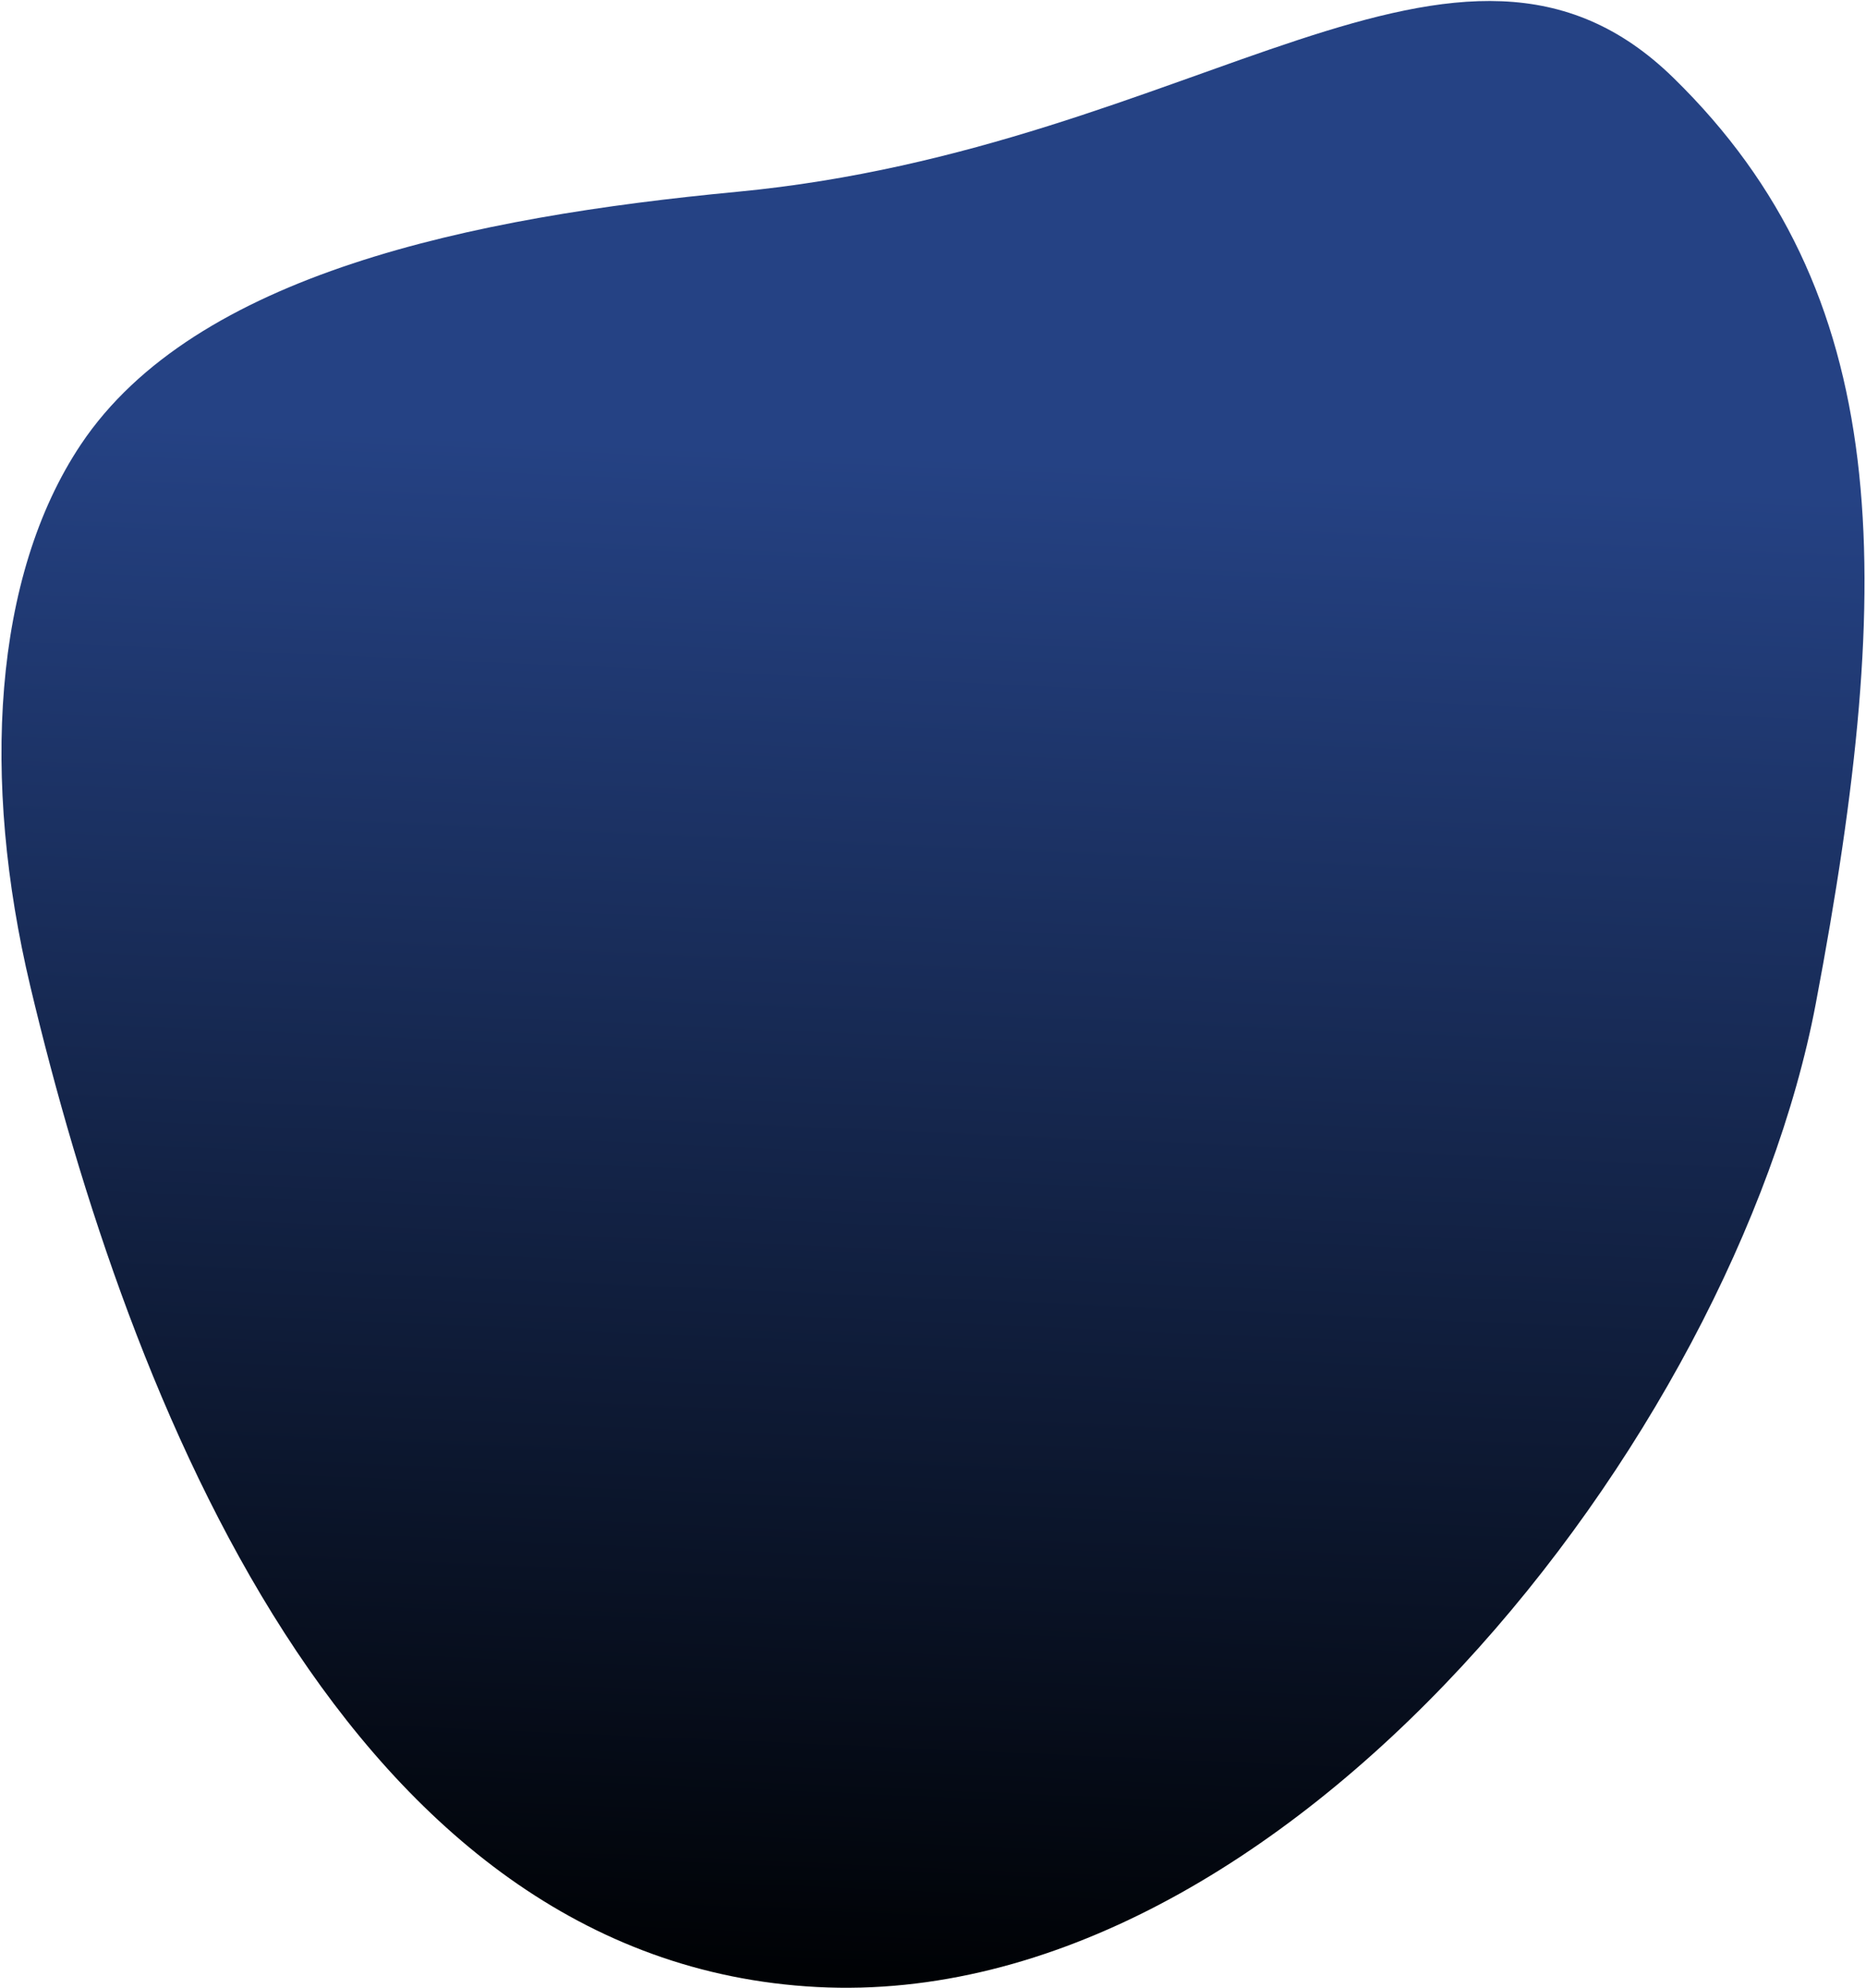
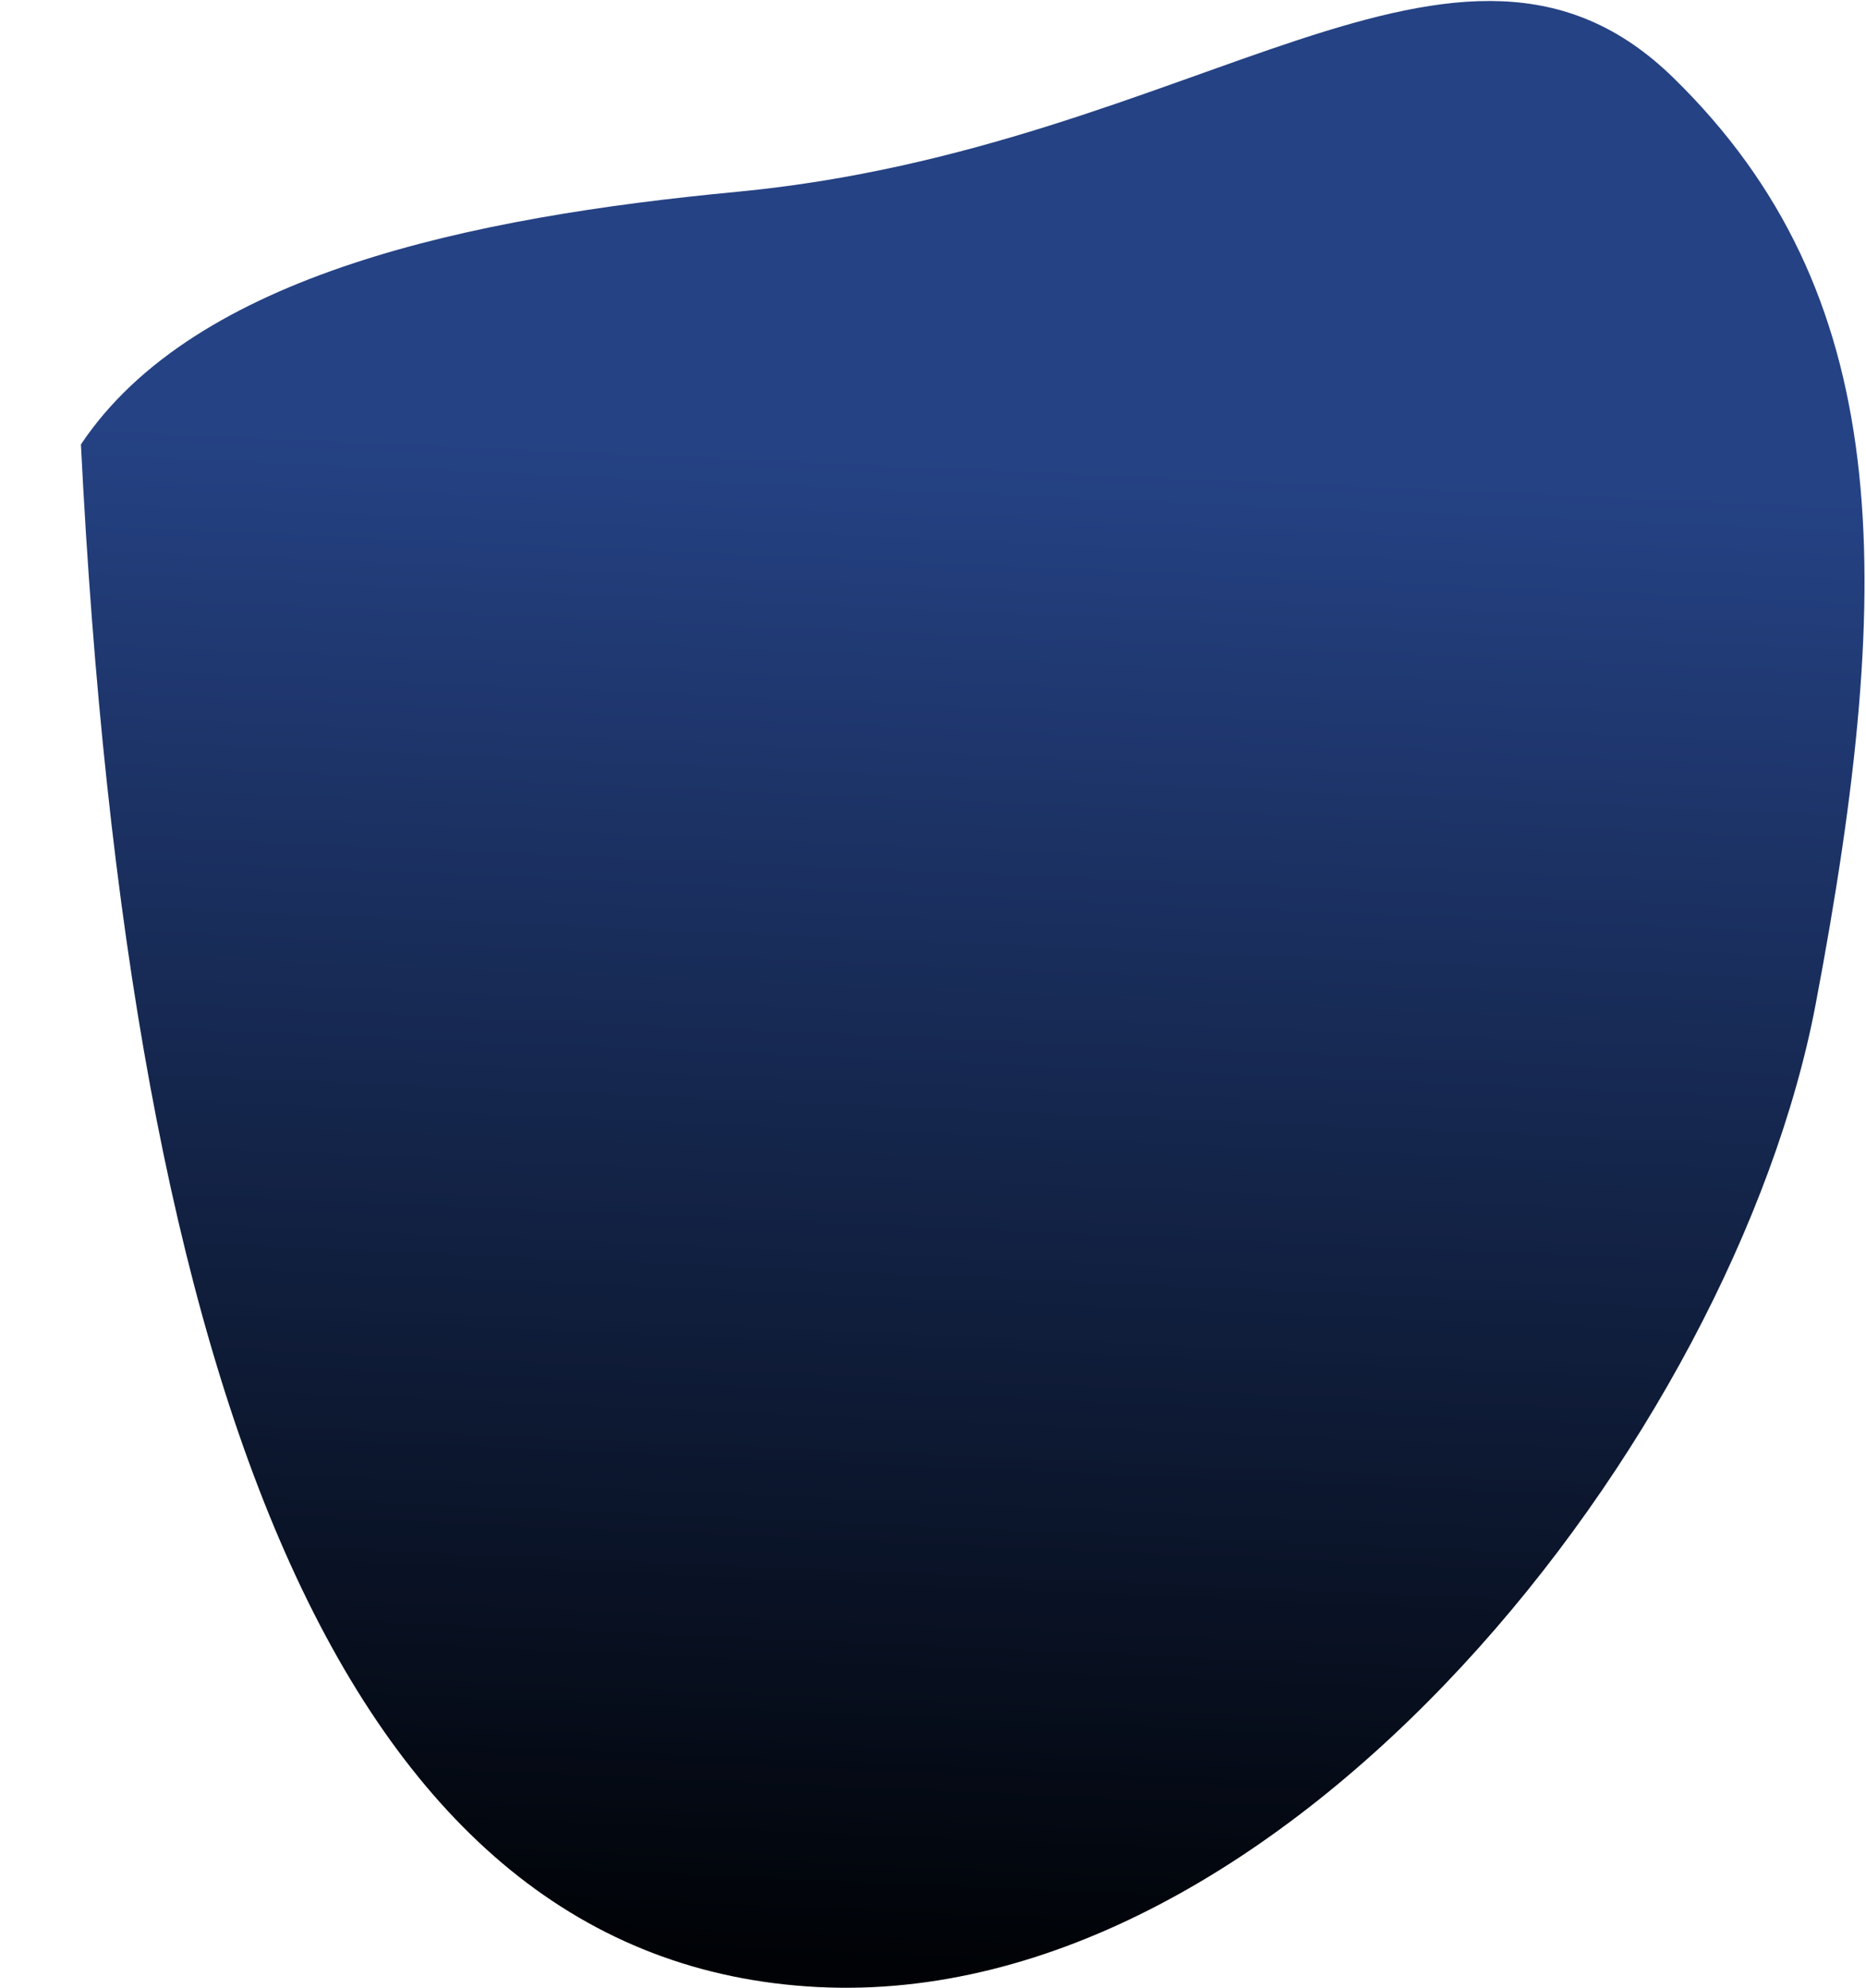
<svg xmlns="http://www.w3.org/2000/svg" xmlns:xlink="http://www.w3.org/1999/xlink" width="844px" height="899px" viewBox="0 0 844 899" version="1.1">
  <title>Mask</title>
  <desc>Created with Sketch.</desc>
  <defs>
    <linearGradient x1="50%" y1="28.269%" x2="50%" y2="99.681%" id="linearGradient-1">
      <stop stop-color="#254284" offset="0%" />
      <stop stop-color="#000205" offset="100%" />
    </linearGradient>
-     <path d="M393.369,900.324 C606.078,900.324 794.513,629.42 821.238,432.668 C847.963,235.915 839.233,109.533 735.058,17.864 C633.456,-71.542 522.1,60.786 314.834,91.479 C195.967,109.081 71.882,141.329 24.408,221.103 C-12.311,282.805 -12.679,374.935 14.372,467.014 C68.702,651.942 180.661,900.324 393.369,900.324 Z" id="path-2" />
+     <path d="M393.369,900.324 C606.078,900.324 794.513,629.42 821.238,432.668 C847.963,235.915 839.233,109.533 735.058,17.864 C633.456,-71.542 522.1,60.786 314.834,91.479 C195.967,109.081 71.882,141.329 24.408,221.103 C68.702,651.942 180.661,900.324 393.369,900.324 Z" id="path-2" />
  </defs>
  <g id="Page-1" stroke="none" stroke-width="1" fill="none" fill-rule="evenodd">
    <mask id="mask-3" fill="white">
      <use xlink:href="#path-2" />
    </mask>
    <use id="Mask" fill="url(#linearGradient-1)" transform="translate(414.707, 443.824) rotate(3) translate(-414.707, -443.824) " xlink:href="#path-2" />
  </g>
</svg>